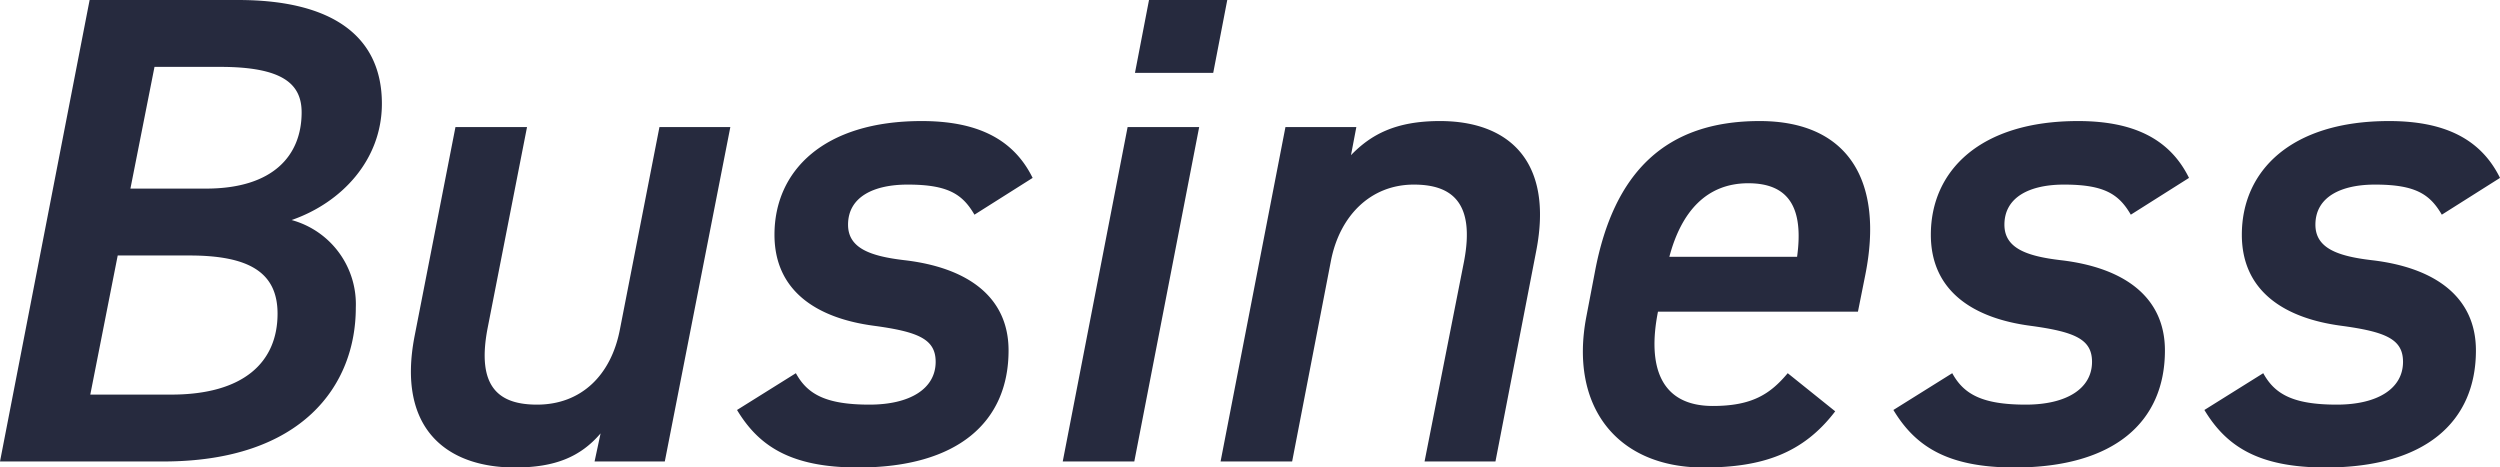
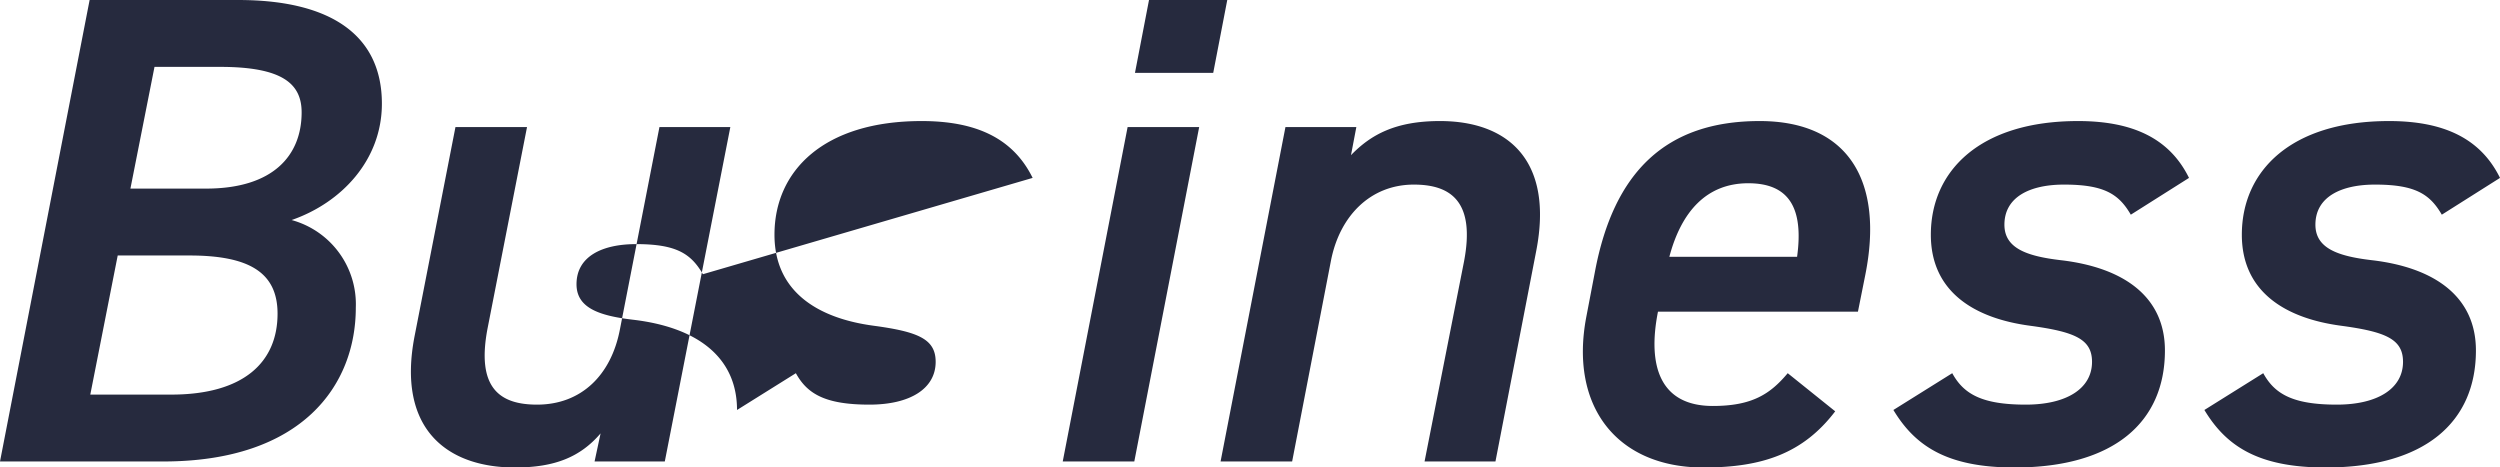
<svg xmlns="http://www.w3.org/2000/svg" width="186.9" height="34.95" viewBox="0 0 186.9 34.95">
-   <path d="M10.5-34.5,3.8,0H16C26.4,0,30.4-5.7,30.4-11.5a6.524,6.524,0,0,0-4.8-6.55c3.75-1.3,6.75-4.5,6.75-8.7,0-5-3.65-7.75-10.75-7.75Zm2.1,19.1h5.35c4.45,0,6.6,1.25,6.6,4.35,0,3.6-2.5,6.05-7.95,6.05H10.55Zm2.75-14.1h4.9c4.65,0,6.1,1.25,6.1,3.4,0,3.2-2.1,5.7-7.15,5.7H13.55ZM58.4-25H53.1L50.15-9.9c-.65,3.45-2.9,5.65-6.2,5.65-2.8,0-4.55-1.25-3.7-5.7L43.2-25H37.85L34.8-9.4C33.45-2.5,37.15.45,42.3.45c3,0,4.9-.8,6.4-2.55L48.25,0H53.5ZM81-21.2c-1.45-2.95-4.2-4.25-8.3-4.25-7.3,0-11,3.7-11,8.5,0,4.3,3.3,6.25,7.4,6.8,3.35.45,4.65,1,4.65,2.7,0,2-1.9,3.2-4.95,3.2-3.3,0-4.65-.8-5.5-2.35L58.9-3.85C60.5-1.2,62.85.45,67.95.45,75.4.45,79.2-2.95,79.2-8.3c0-4-3.05-6.2-7.8-6.75-2.55-.3-4.2-.9-4.2-2.65,0-2.1,1.95-3,4.45-3,3,0,4.1.7,5,2.25ZM83.25,0H88.6l4.85-25H88.1Zm5.4-29.05H94.5l1.05-5.45H89.7ZM95.05,0h5.35l2.9-15c.65-3.35,2.95-5.7,6.2-5.7,2.8,0,4.6,1.3,3.75,5.75L110.3,0h5.3l3.05-15.75c1.3-6.7-2.05-9.7-7.2-9.7-3.3,0-5.15,1-6.65,2.55l.4-2.1H99.9Zm42.4-6.6c-1.3,1.55-2.65,2.45-5.6,2.45-3.95,0-4.9-3-4.1-7.05H142.7l.55-2.75c1.4-7-1.25-11.5-7.9-11.5-7.05,0-10.9,3.85-12.3,11.2l-.65,3.4C121.1-4.1,124.7.45,131.15.45c4.4,0,7.45-1.05,9.85-4.2ZM134.5-20.8c3.05,0,4.15,1.85,3.65,5.5H128.6C129.5-18.7,131.4-20.8,134.5-20.8Zm32.95-.4c-1.45-2.95-4.2-4.25-8.3-4.25-7.3,0-11,3.7-11,8.5,0,4.3,3.3,6.25,7.4,6.8,3.35.45,4.65,1,4.65,2.7,0,2-1.9,3.2-4.95,3.2-3.3,0-4.65-.8-5.5-2.35l-4.4,2.75c1.6,2.65,3.95,4.3,9.05,4.3,7.45,0,11.25-3.4,11.25-8.75,0-4-3.05-6.2-7.8-6.75-2.55-.3-4.2-.9-4.2-2.65,0-2.1,1.95-3,4.45-3,3,0,4.1.7,5,2.25Zm23.25,0c-1.45-2.95-4.2-4.25-8.3-4.25-7.3,0-11,3.7-11,8.5,0,4.3,3.3,6.25,7.4,6.8,3.35.45,4.65,1,4.65,2.7,0,2-1.9,3.2-4.95,3.2-3.3,0-4.65-.8-5.5-2.35l-4.4,2.75c1.6,2.65,3.95,4.3,9.05,4.3,7.45,0,11.25-3.4,11.25-8.75,0-4-3.05-6.2-7.8-6.75-2.55-.3-4.2-.9-4.2-2.65,0-2.1,1.95-3,4.45-3,3,0,4.1.7,5,2.25Z" transform="translate(-3.8 34.5)" fill="#262a3e" />
+   <path d="M10.5-34.5,3.8,0H16C26.4,0,30.4-5.7,30.4-11.5a6.524,6.524,0,0,0-4.8-6.55c3.75-1.3,6.75-4.5,6.75-8.7,0-5-3.65-7.75-10.75-7.75Zm2.1,19.1h5.35c4.45,0,6.6,1.25,6.6,4.35,0,3.6-2.5,6.05-7.95,6.05H10.55Zm2.75-14.1h4.9c4.65,0,6.1,1.25,6.1,3.4,0,3.2-2.1,5.7-7.15,5.7H13.55ZM58.4-25H53.1L50.15-9.9c-.65,3.45-2.9,5.65-6.2,5.65-2.8,0-4.55-1.25-3.7-5.7L43.2-25H37.85L34.8-9.4C33.45-2.5,37.15.45,42.3.45c3,0,4.9-.8,6.4-2.55L48.25,0H53.5ZM81-21.2c-1.45-2.95-4.2-4.25-8.3-4.25-7.3,0-11,3.7-11,8.5,0,4.3,3.3,6.25,7.4,6.8,3.35.45,4.65,1,4.65,2.7,0,2-1.9,3.2-4.95,3.2-3.3,0-4.65-.8-5.5-2.35L58.9-3.85c0-4-3.05-6.2-7.8-6.75-2.55-.3-4.2-.9-4.2-2.65,0-2.1,1.95-3,4.45-3,3,0,4.1.7,5,2.25ZM83.25,0H88.6l4.85-25H88.1Zm5.4-29.05H94.5l1.05-5.45H89.7ZM95.05,0h5.35l2.9-15c.65-3.35,2.95-5.7,6.2-5.7,2.8,0,4.6,1.3,3.75,5.75L110.3,0h5.3l3.05-15.75c1.3-6.7-2.05-9.7-7.2-9.7-3.3,0-5.15,1-6.65,2.55l.4-2.1H99.9Zm42.4-6.6c-1.3,1.55-2.65,2.45-5.6,2.45-3.95,0-4.9-3-4.1-7.05H142.7l.55-2.75c1.4-7-1.25-11.5-7.9-11.5-7.05,0-10.9,3.85-12.3,11.2l-.65,3.4C121.1-4.1,124.7.45,131.15.45c4.4,0,7.45-1.05,9.85-4.2ZM134.5-20.8c3.05,0,4.15,1.85,3.65,5.5H128.6C129.5-18.7,131.4-20.8,134.5-20.8Zm32.95-.4c-1.45-2.95-4.2-4.25-8.3-4.25-7.3,0-11,3.7-11,8.5,0,4.3,3.3,6.25,7.4,6.8,3.35.45,4.65,1,4.65,2.7,0,2-1.9,3.2-4.95,3.2-3.3,0-4.65-.8-5.5-2.35l-4.4,2.75c1.6,2.65,3.95,4.3,9.05,4.3,7.45,0,11.25-3.4,11.25-8.75,0-4-3.05-6.2-7.8-6.75-2.55-.3-4.2-.9-4.2-2.65,0-2.1,1.95-3,4.45-3,3,0,4.1.7,5,2.25Zm23.25,0c-1.45-2.95-4.2-4.25-8.3-4.25-7.3,0-11,3.7-11,8.5,0,4.3,3.3,6.25,7.4,6.8,3.35.45,4.65,1,4.65,2.7,0,2-1.9,3.2-4.95,3.2-3.3,0-4.65-.8-5.5-2.35l-4.4,2.75c1.6,2.65,3.95,4.3,9.05,4.3,7.45,0,11.25-3.4,11.25-8.75,0-4-3.05-6.2-7.8-6.75-2.55-.3-4.2-.9-4.2-2.65,0-2.1,1.95-3,4.45-3,3,0,4.1.7,5,2.25Z" transform="translate(-3.8 34.5)" fill="#262a3e" />
</svg>